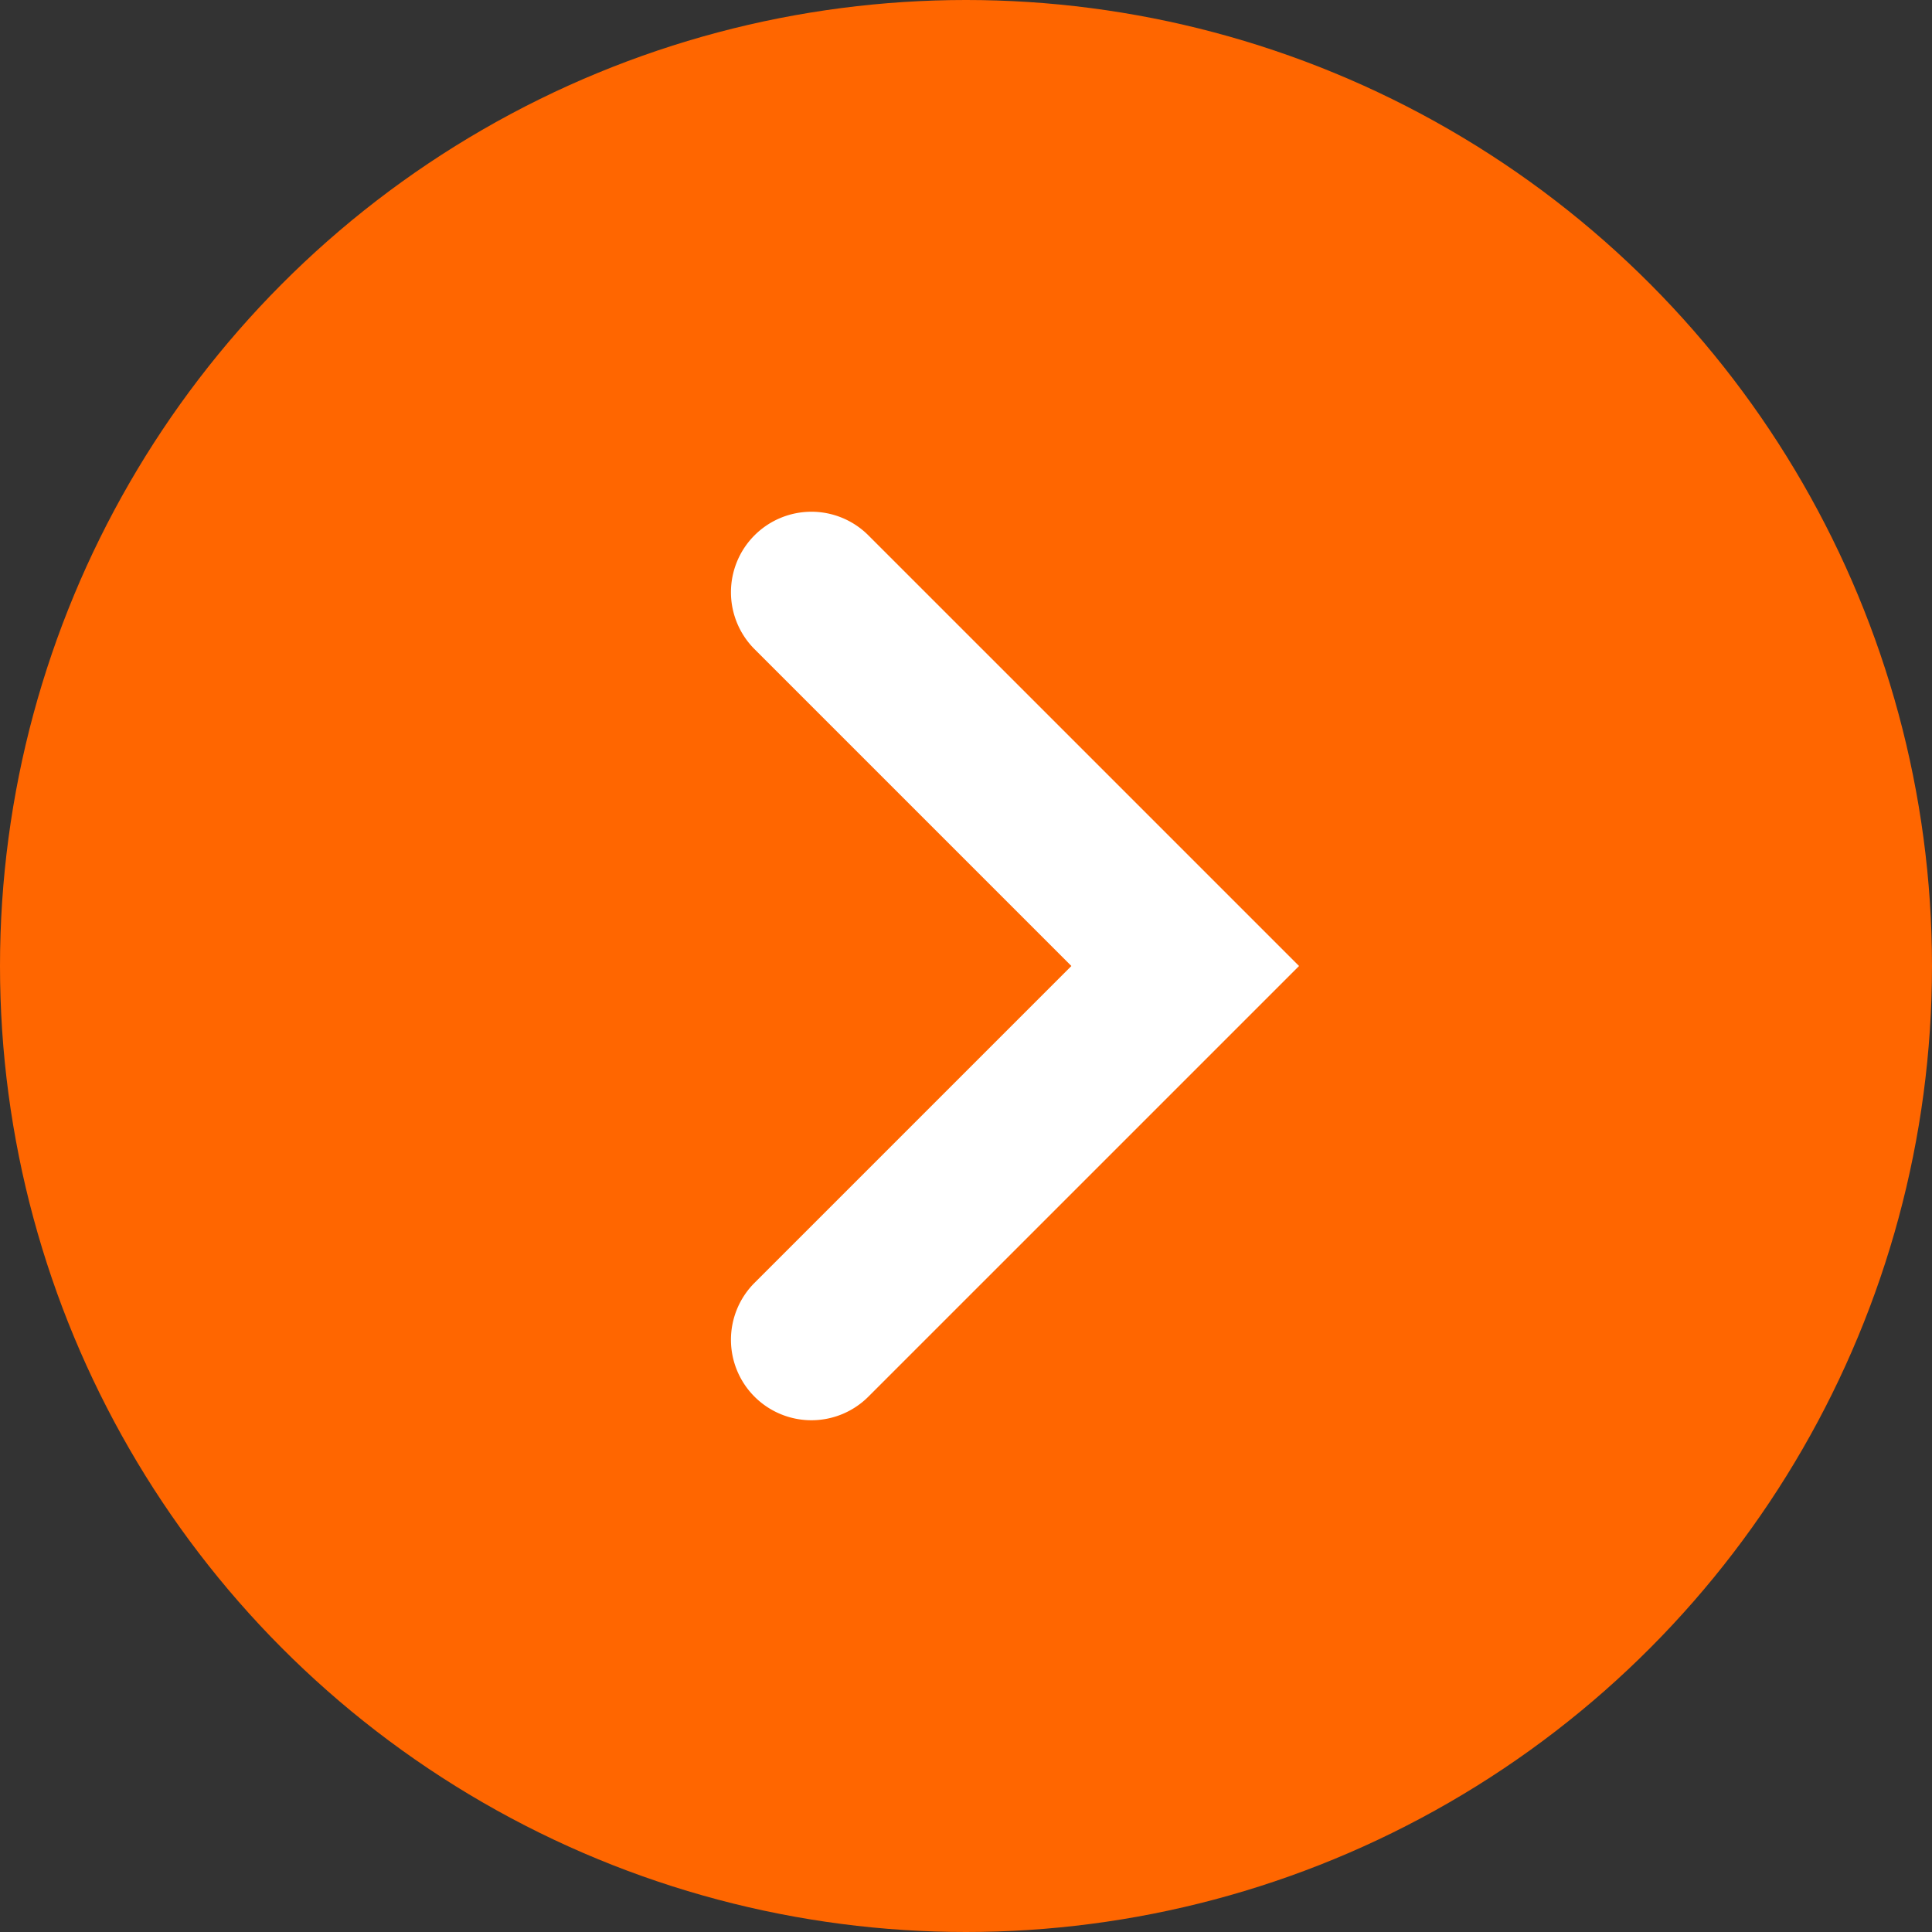
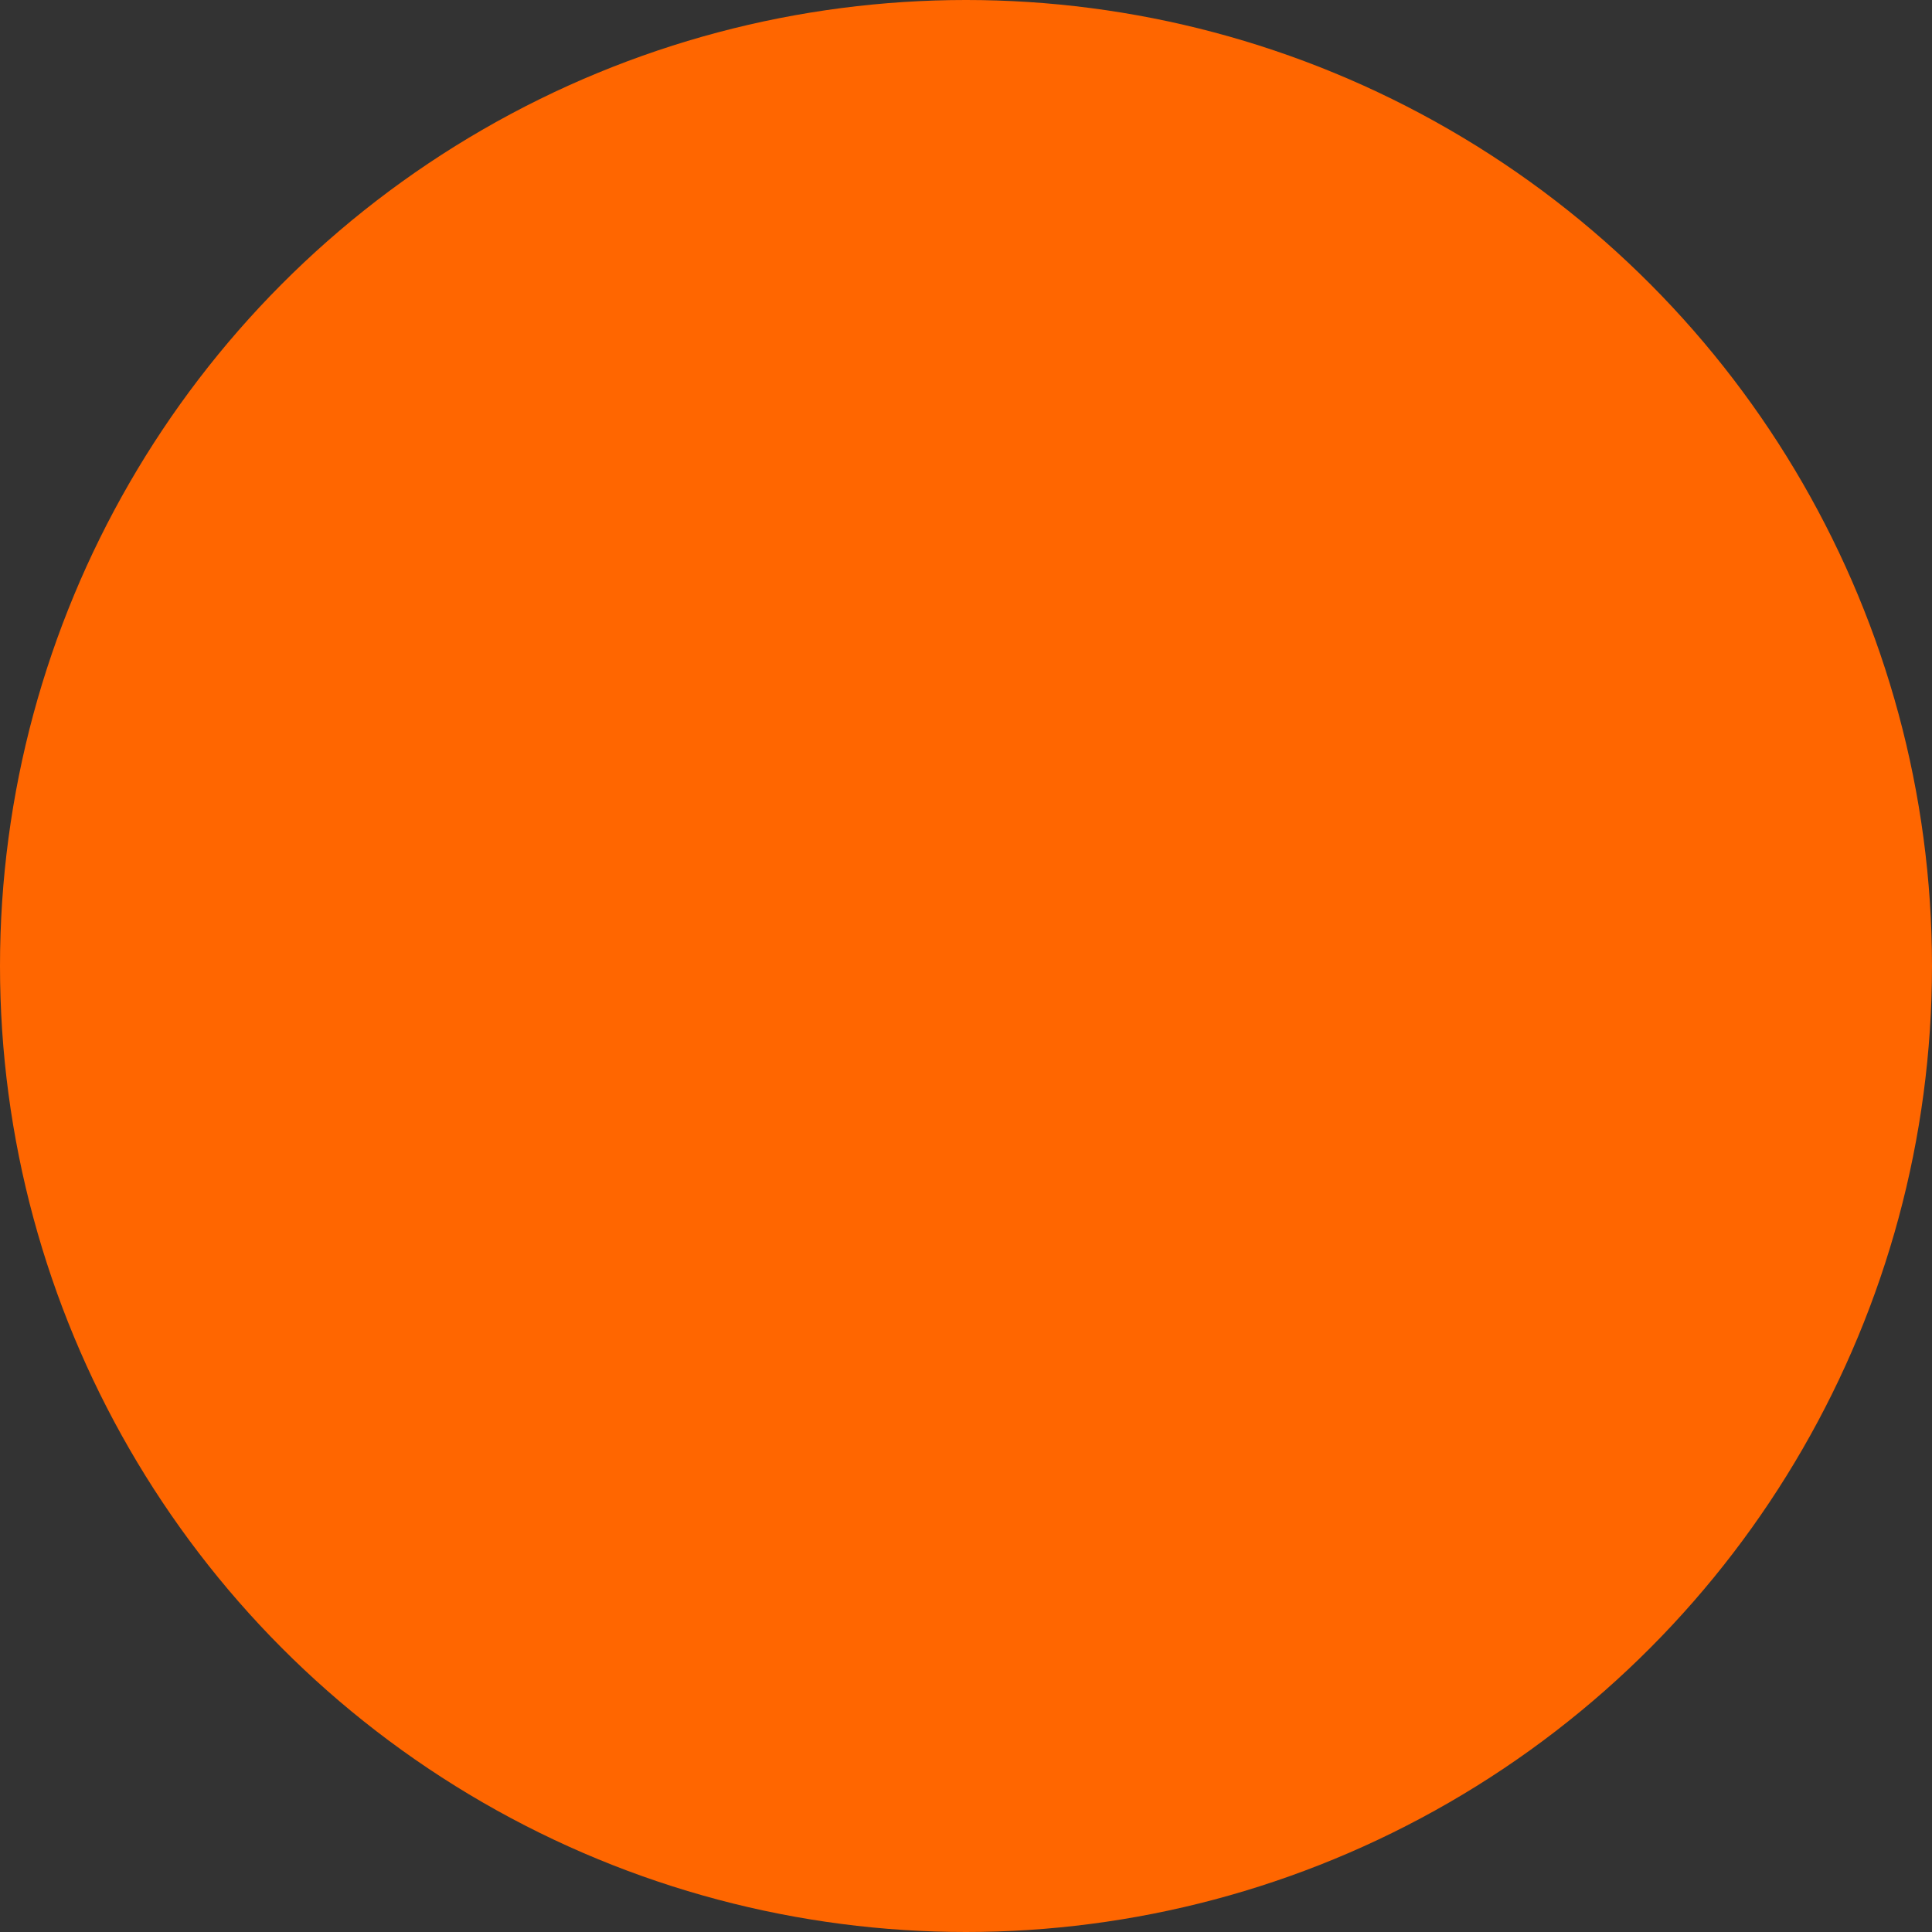
<svg xmlns="http://www.w3.org/2000/svg" width="24" height="24" viewBox="0 0 24 24">
  <rect x="0" y="0" width="24" height="24" fill="#333333" stroke="none" />
  <g transform="translate(24 24) rotate(180)">
    <circle cx="12" cy="12" r="12" fill="#f60" />
-     <path d="M4.643,10.286a1,1,0,0,1-.707-.293l-5.35-5.35,5.35-5.35a1,1,0,0,1,1.414,0,1,1,0,0,1,0,1.414L1.414,4.643,5.35,8.579a1,1,0,0,1-.707,1.707Z" transform="translate(9.277 7.357)" fill="#fff" />
  </g>
</svg>